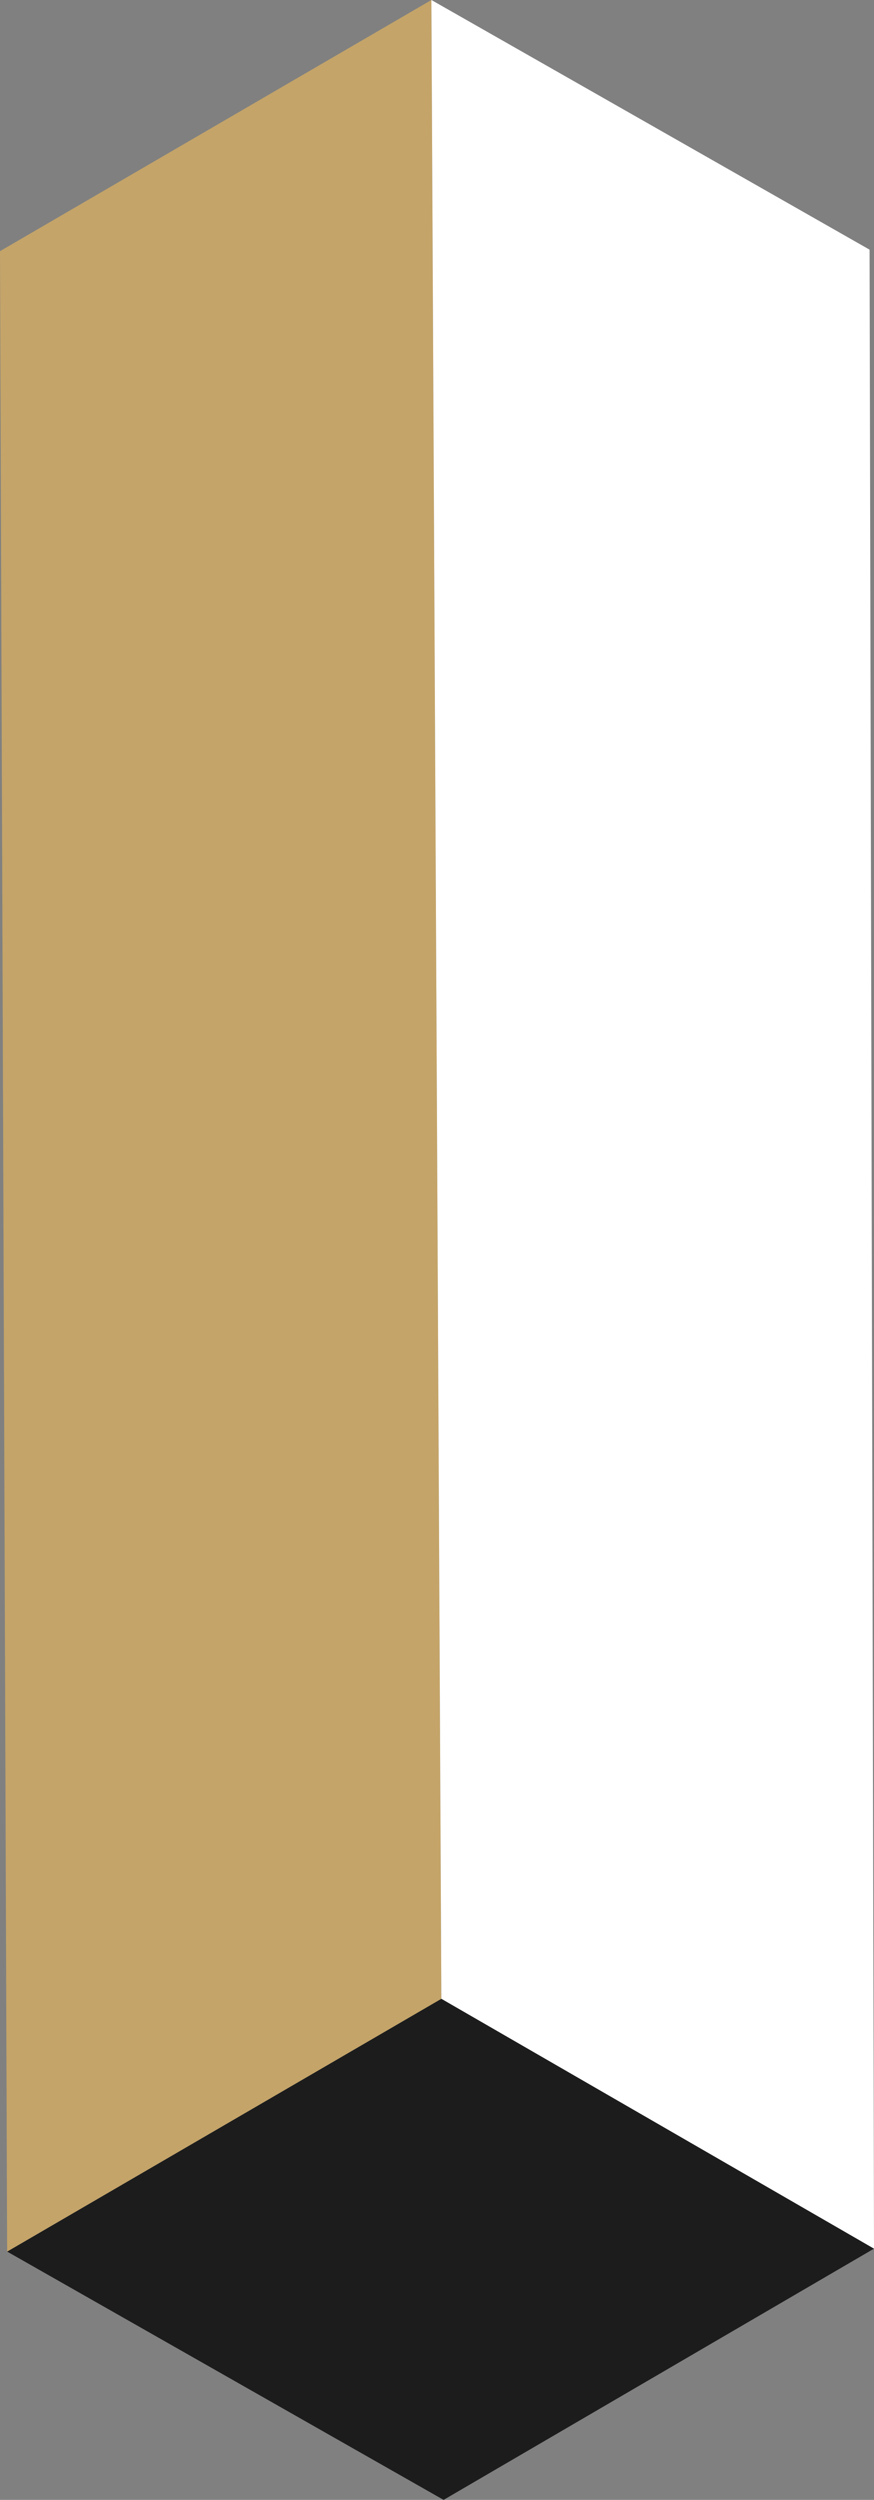
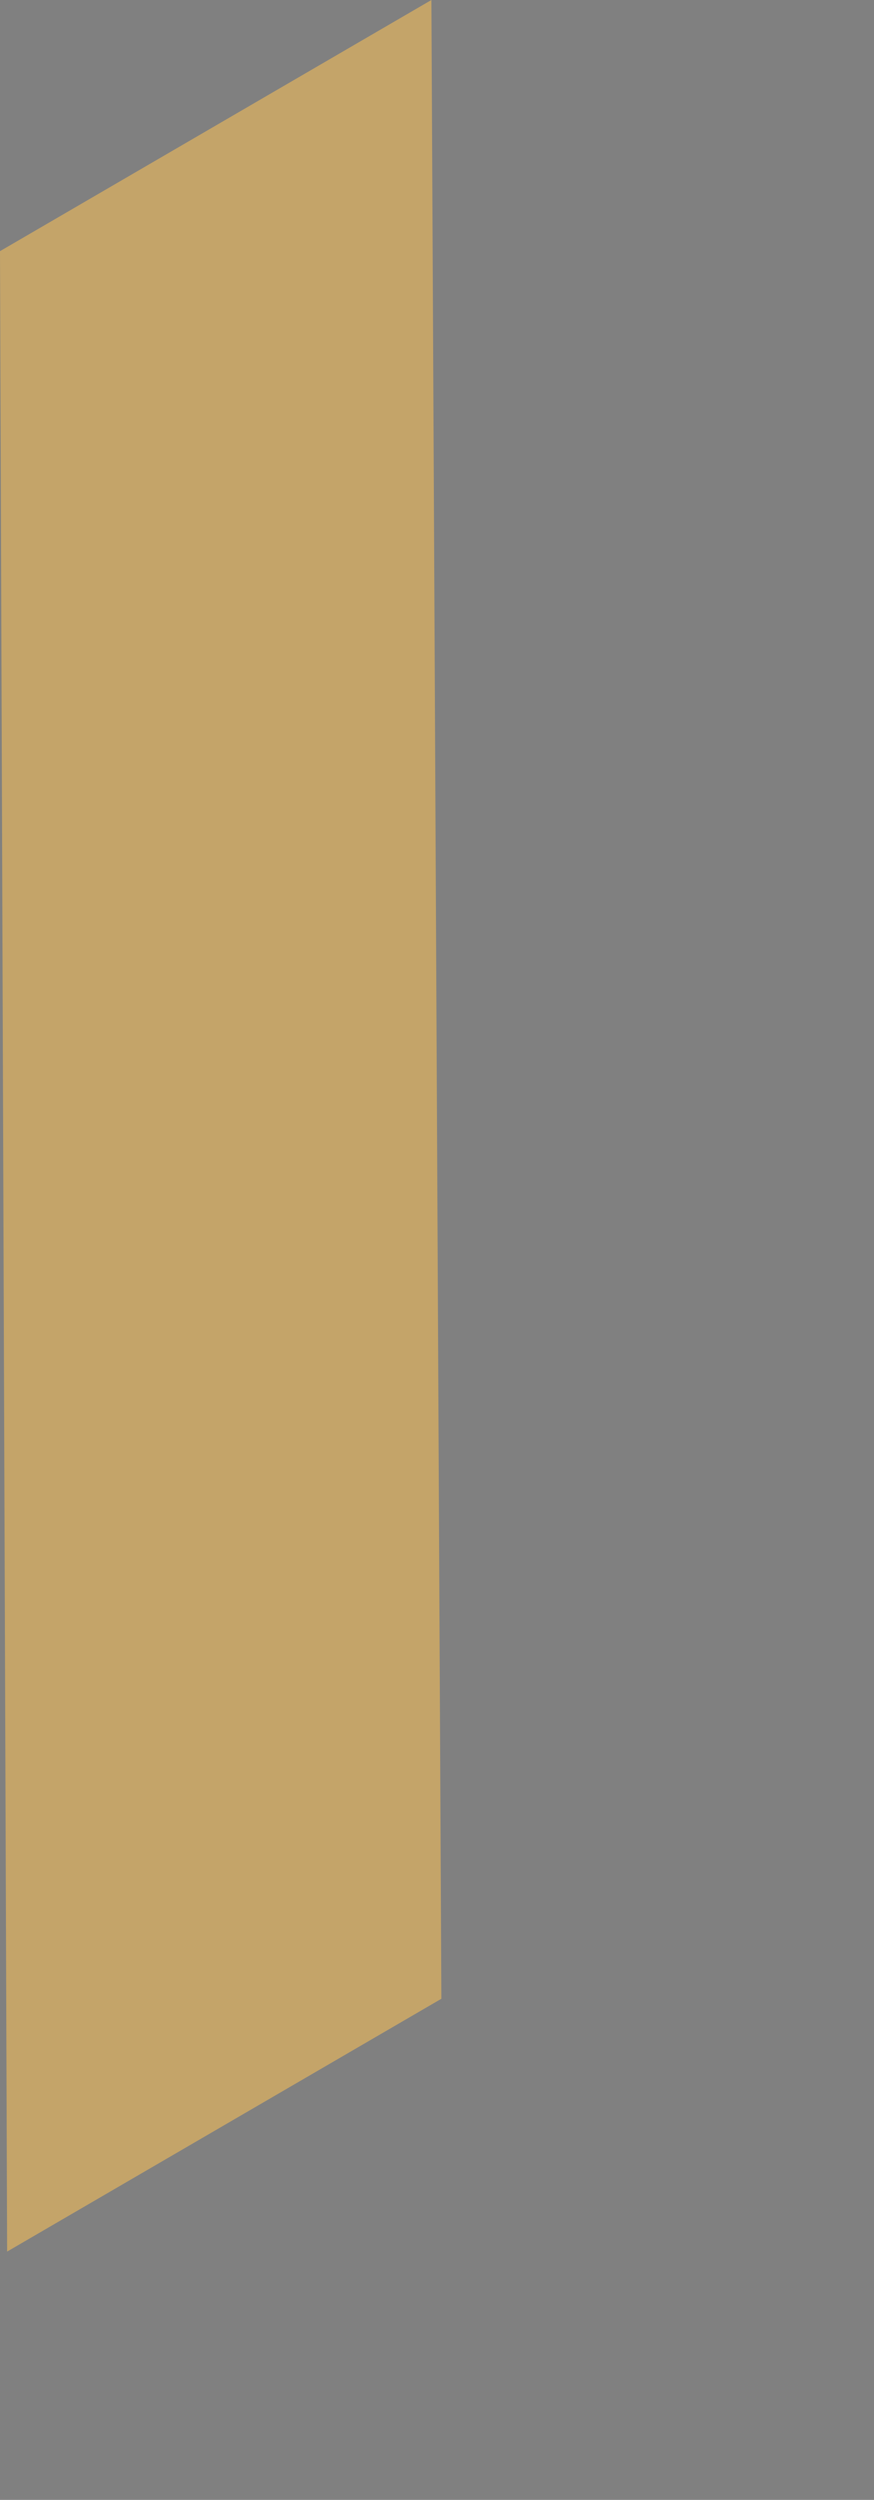
<svg xmlns="http://www.w3.org/2000/svg" id="Group_83" data-name="Group 83" width="122.572" height="350.442" viewBox="0 0 122.572 350.442">
  <rect x="0" y="0" width="122.572" height="350.442" fill="#808080" stroke="none" />
-   <path id="Path_168" data-name="Path 168" d="M.764,248.864l61.207,34.808,60.361-35.219-60.674-35.03Z" transform="translate(0.239 66.77)" fill="#1c1c1c" />
  <path id="Path_169" data-name="Path 169" d="M60.5,0,0,35.21,1,315.635l60.9-35.441Z" transform="translate(0 -0.001)" fill="#c4a469" />
-   <path id="Path_170" data-name="Path 170" d="M47.481,280.194l60.673,35.028L107.533,35,46.082,0Z" transform="translate(14.418 -0.001)" fill="#fff" />
</svg>